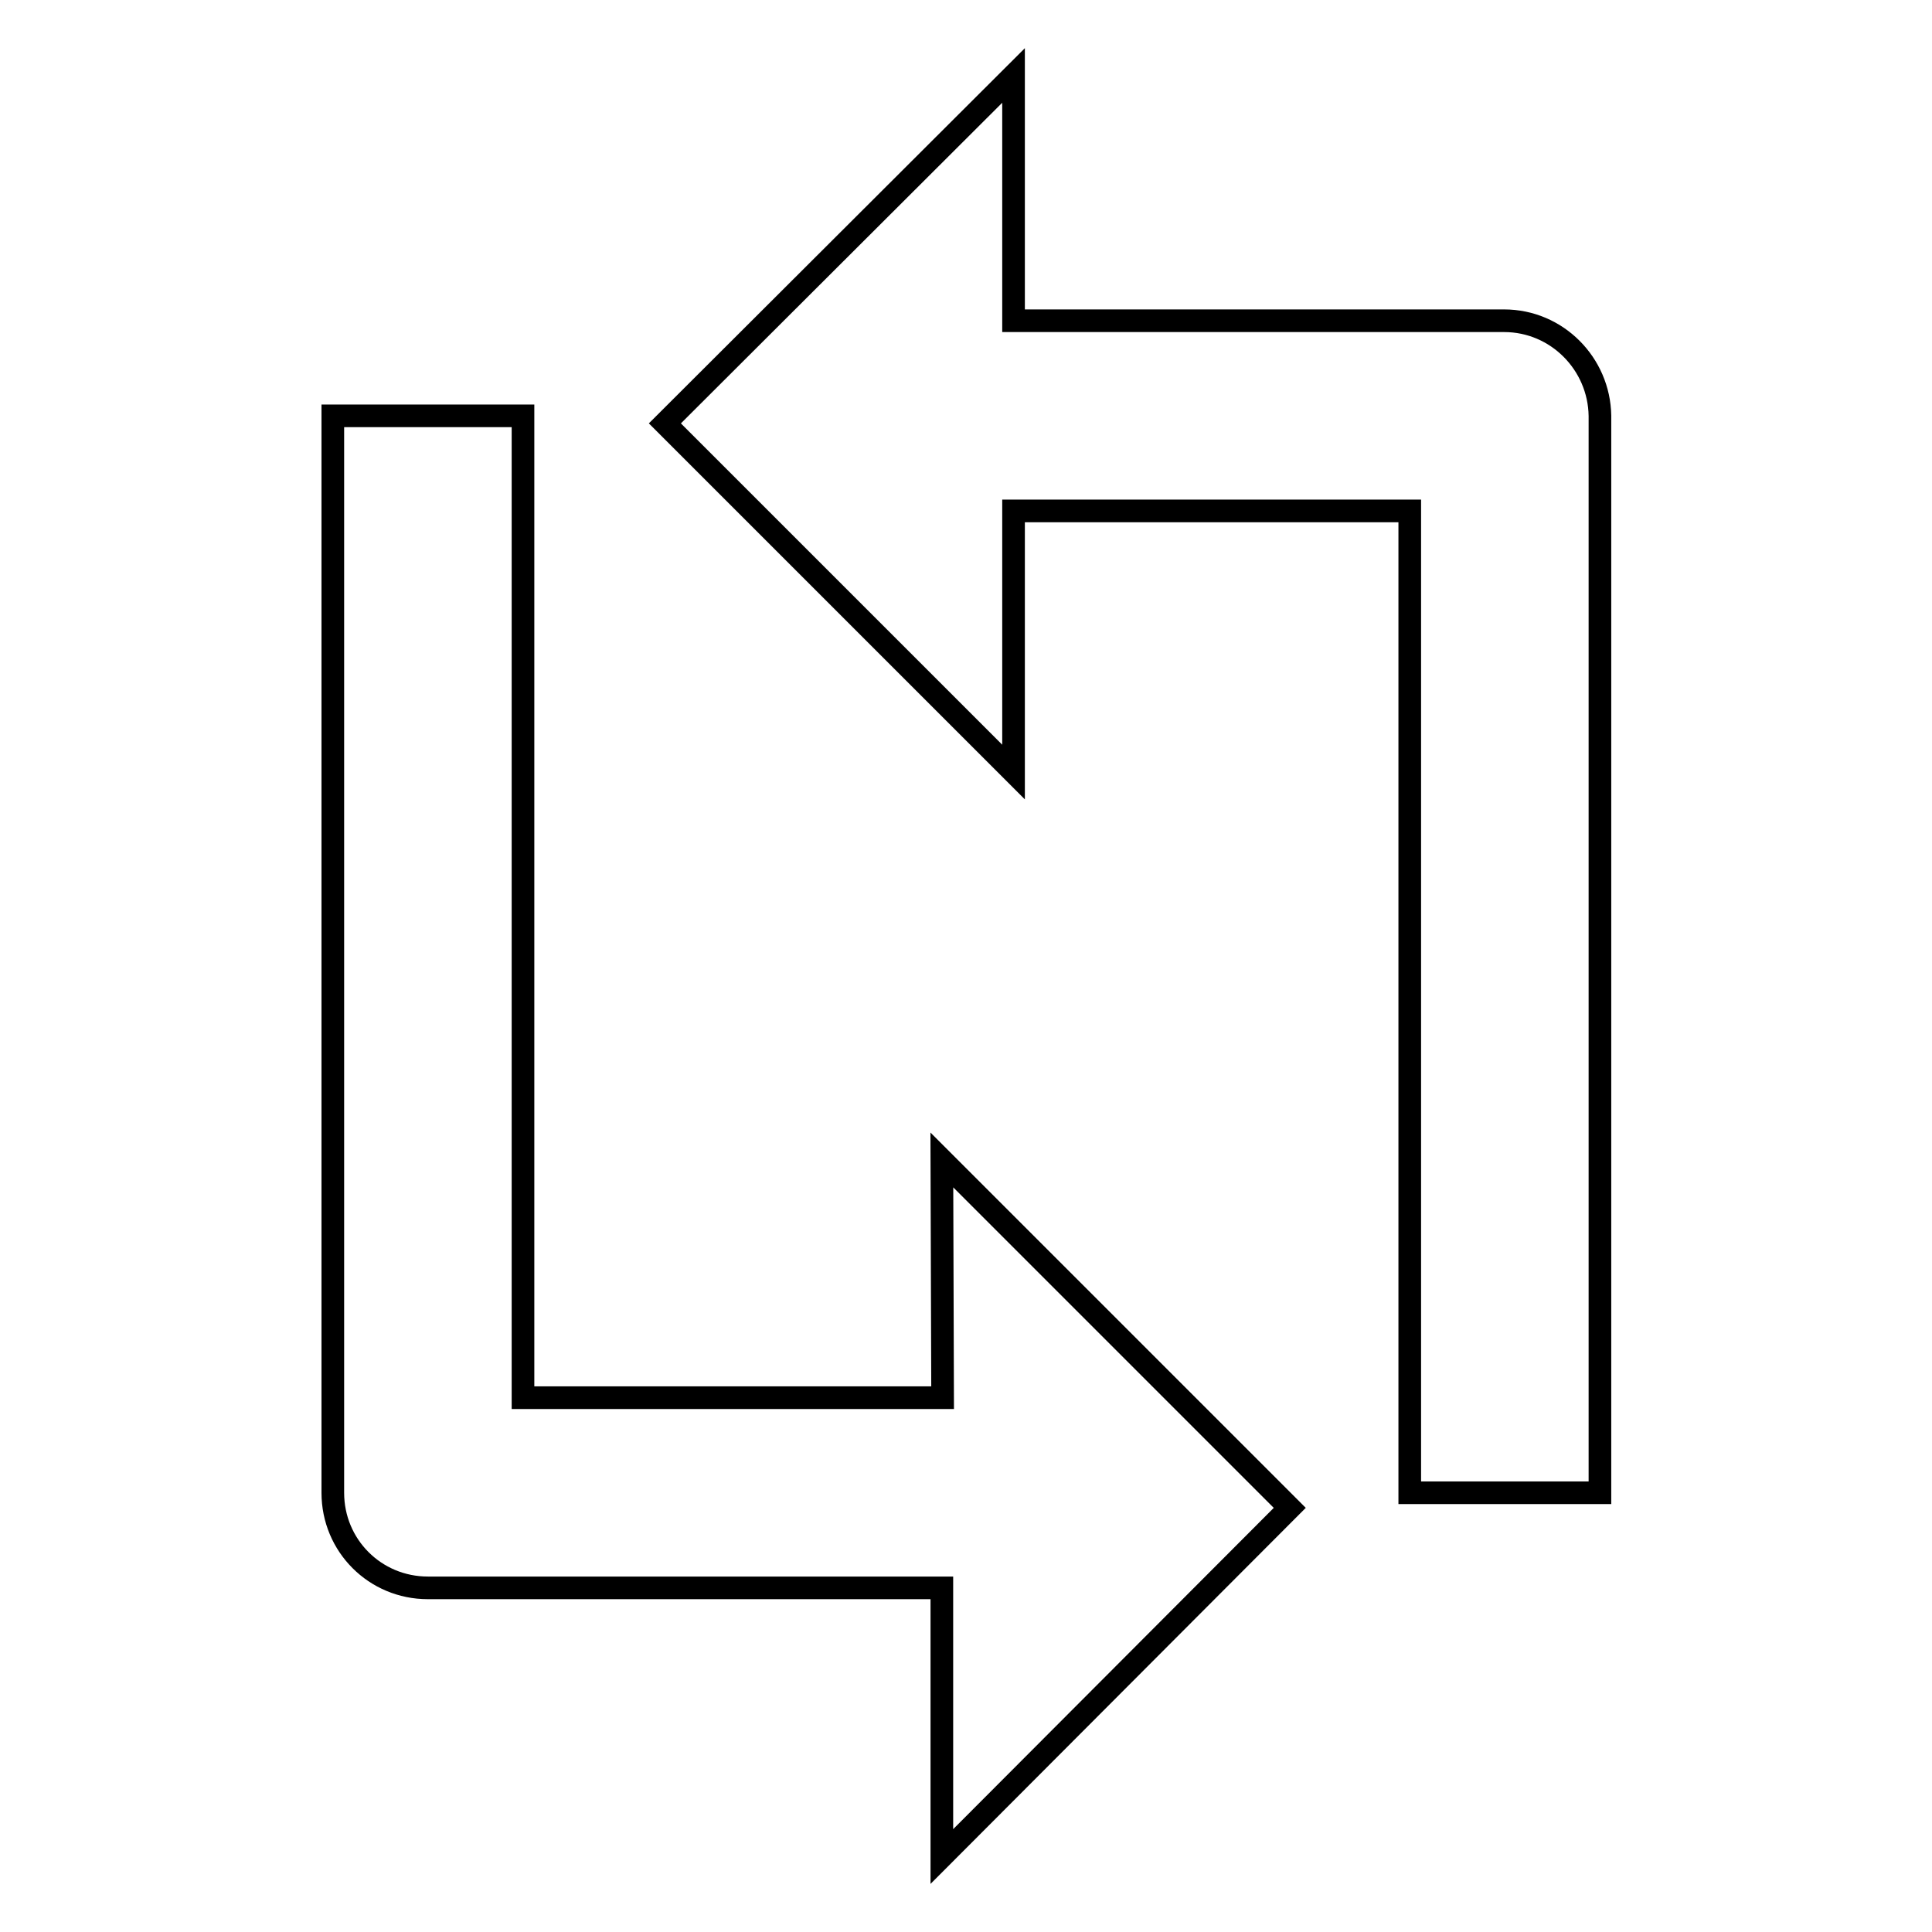
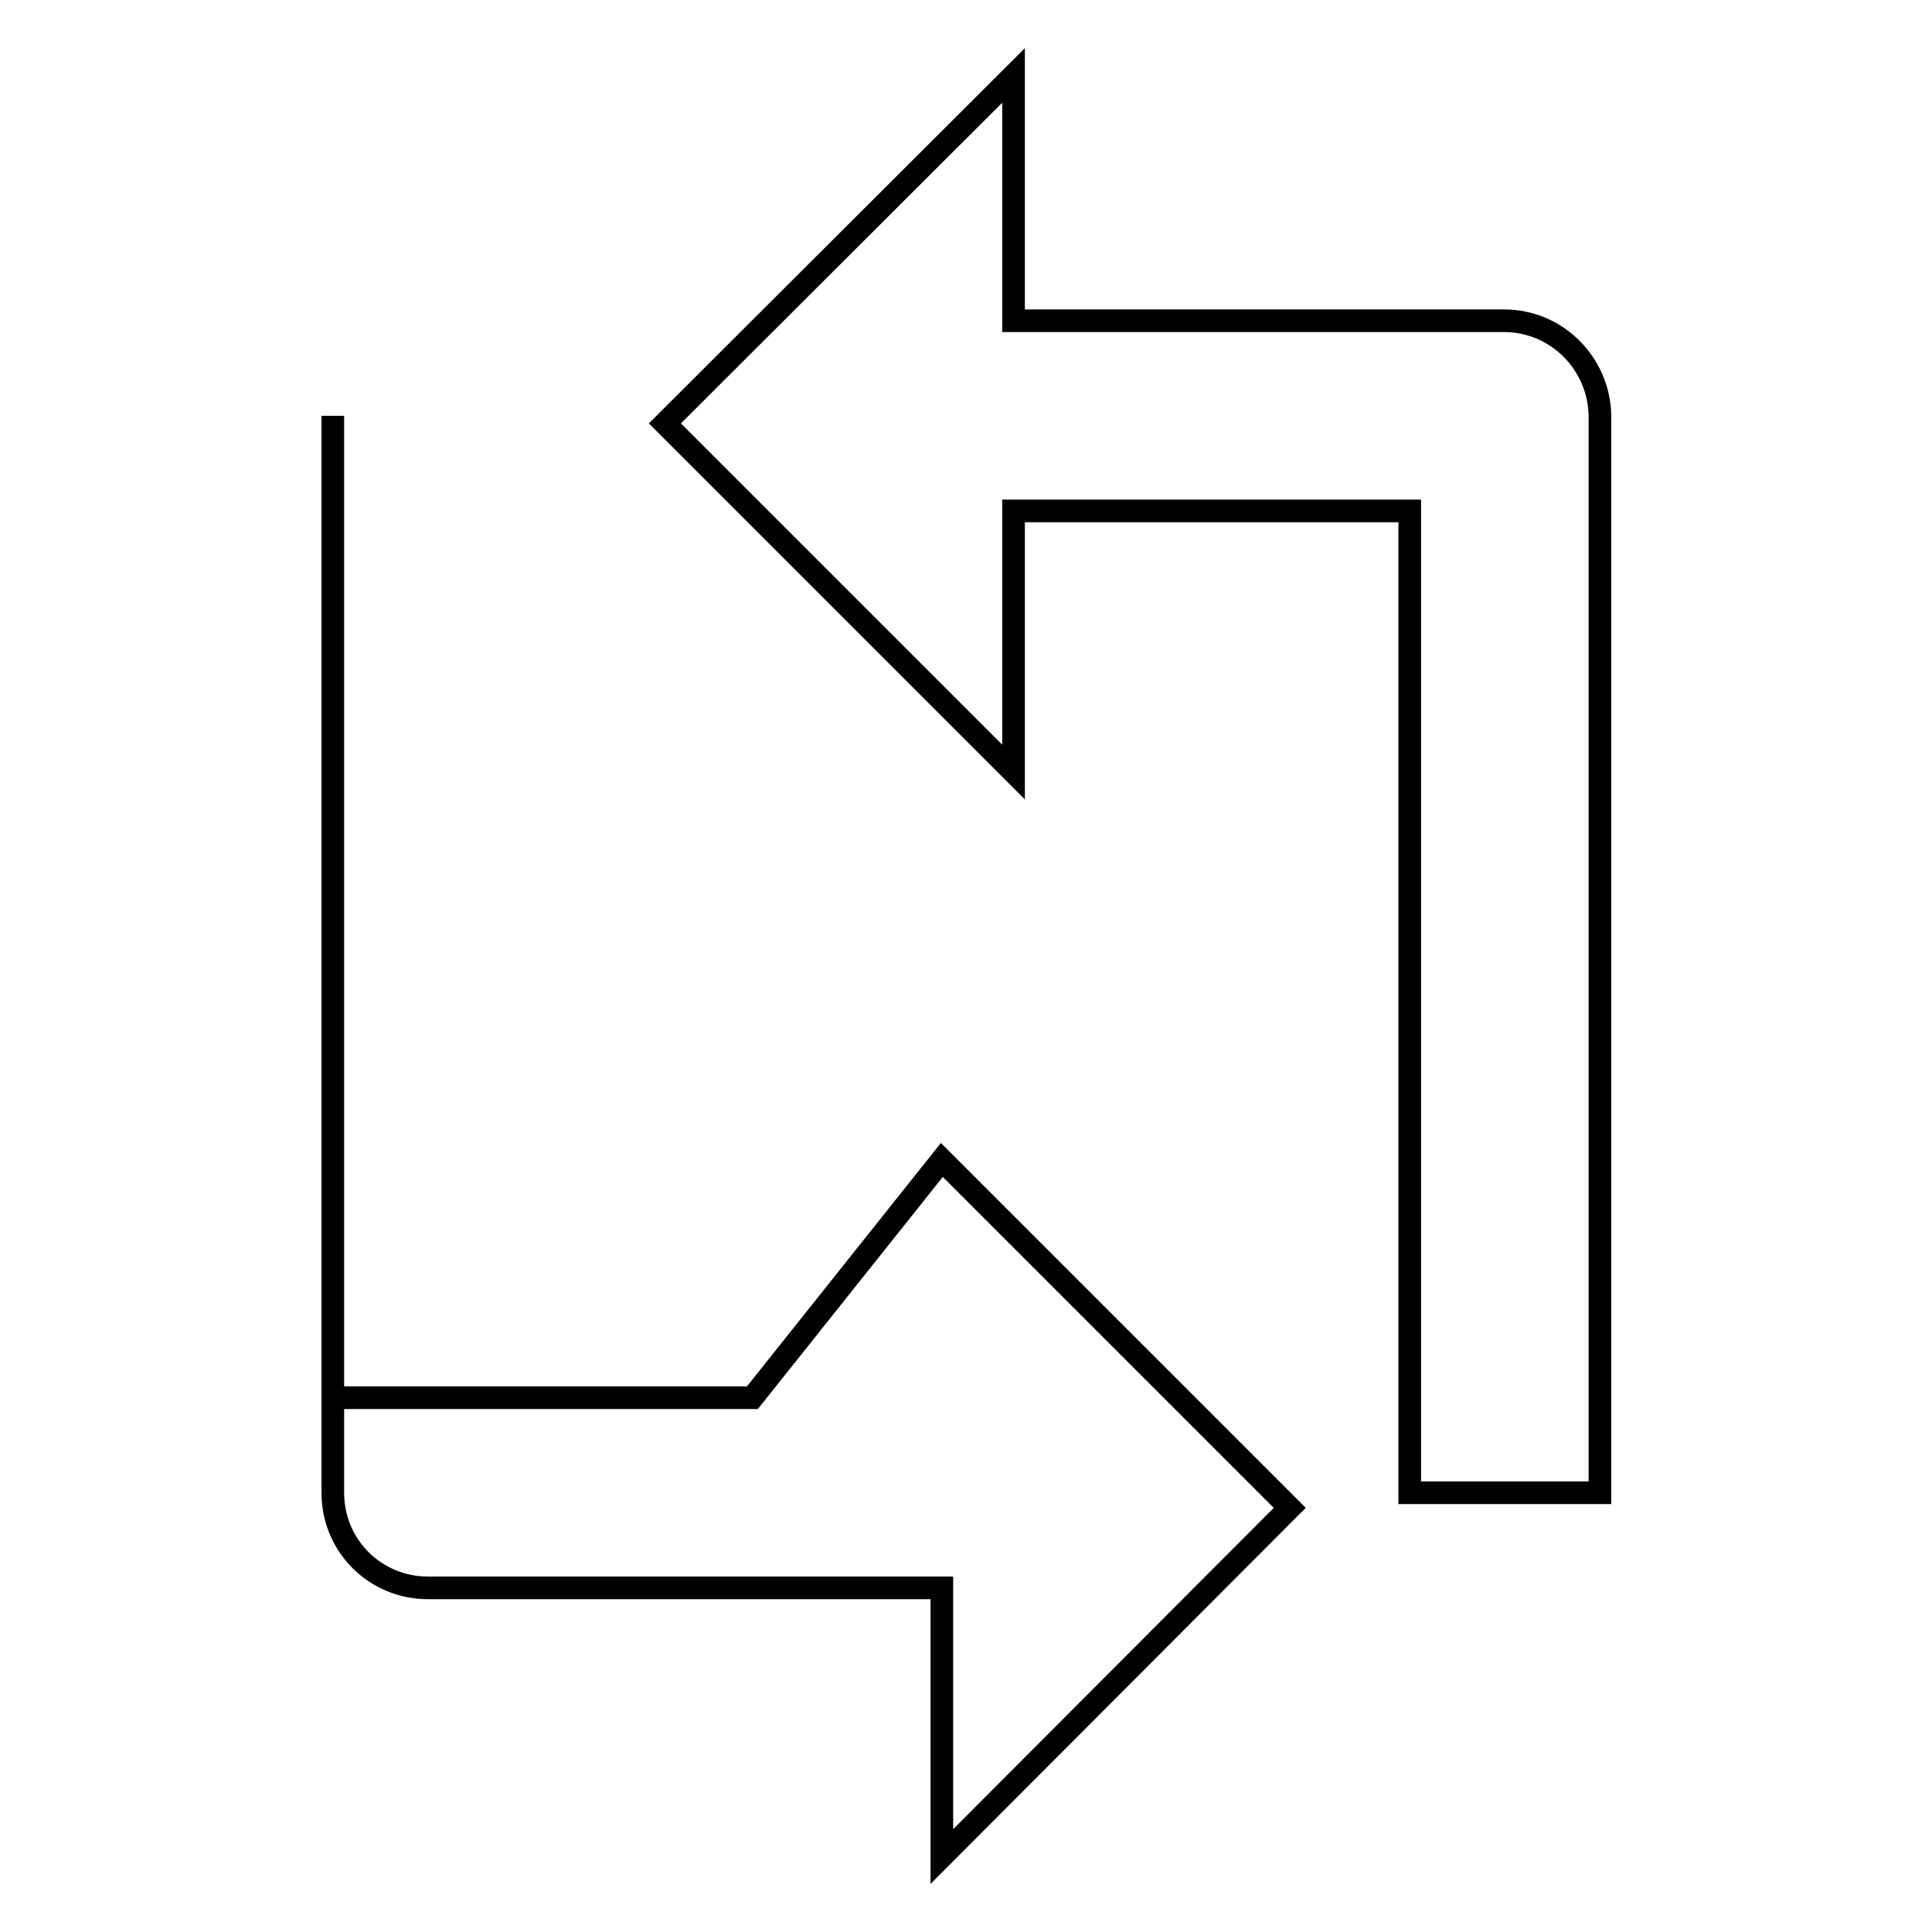
<svg xmlns="http://www.w3.org/2000/svg" version="1.1" x="0px" y="0px" viewBox="0 0 256 256" enable-background="new 0 0 256 256" xml:space="preserve">
  <g>
    <g>
      <g>
-         <path stroke-width="3" fill-opacity="0" stroke="#000000" d="M124.8,153.7l46.1,46.1L124.8,246v-35.6H56.7c-7,0-12.6-5.6-12.6-12.6V55.1h25.2v130.1h55.6L124.8,153.7L124.8,153.7z M199.3,42.5h-65V10L88.1,56.1l46.2,46.2V67.7h52.5v130.1h25.2V55.1C211.9,48.2,206.3,42.5,199.3,42.5z" />
+         <path stroke-width="3" fill-opacity="0" stroke="#000000" d="M124.8,153.7l46.1,46.1L124.8,246v-35.6H56.7c-7,0-12.6-5.6-12.6-12.6V55.1v130.1h55.6L124.8,153.7L124.8,153.7z M199.3,42.5h-65V10L88.1,56.1l46.2,46.2V67.7h52.5v130.1h25.2V55.1C211.9,48.2,206.3,42.5,199.3,42.5z" />
      </g>
      <g />
      <g />
      <g />
      <g />
      <g />
      <g />
      <g />
      <g />
      <g />
      <g />
      <g />
      <g />
      <g />
      <g />
      <g />
    </g>
  </g>
</svg>